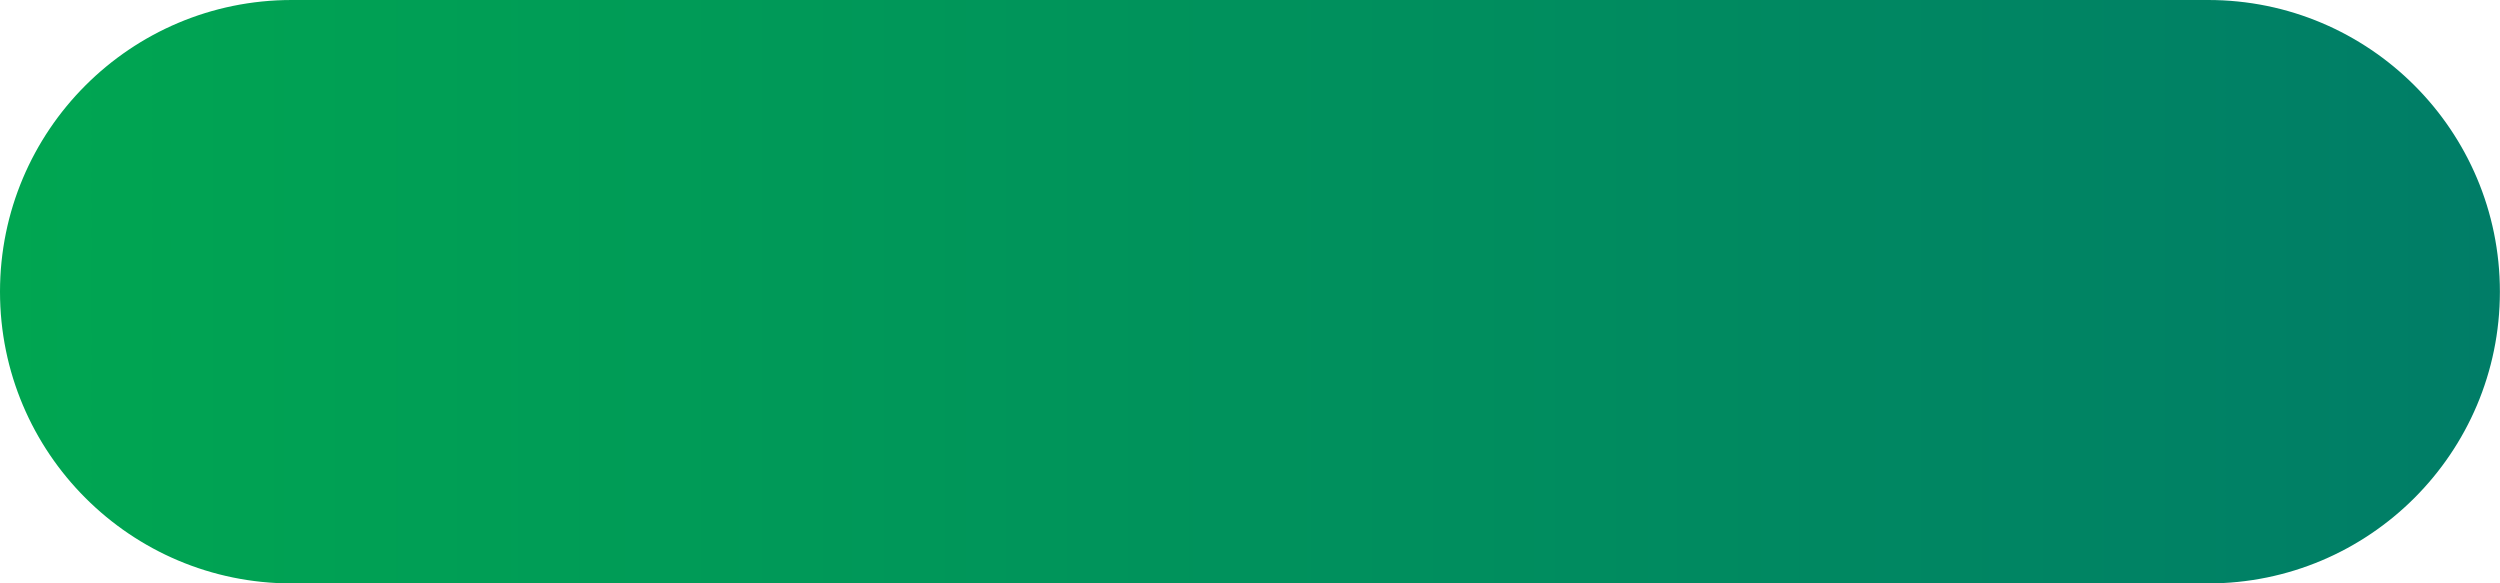
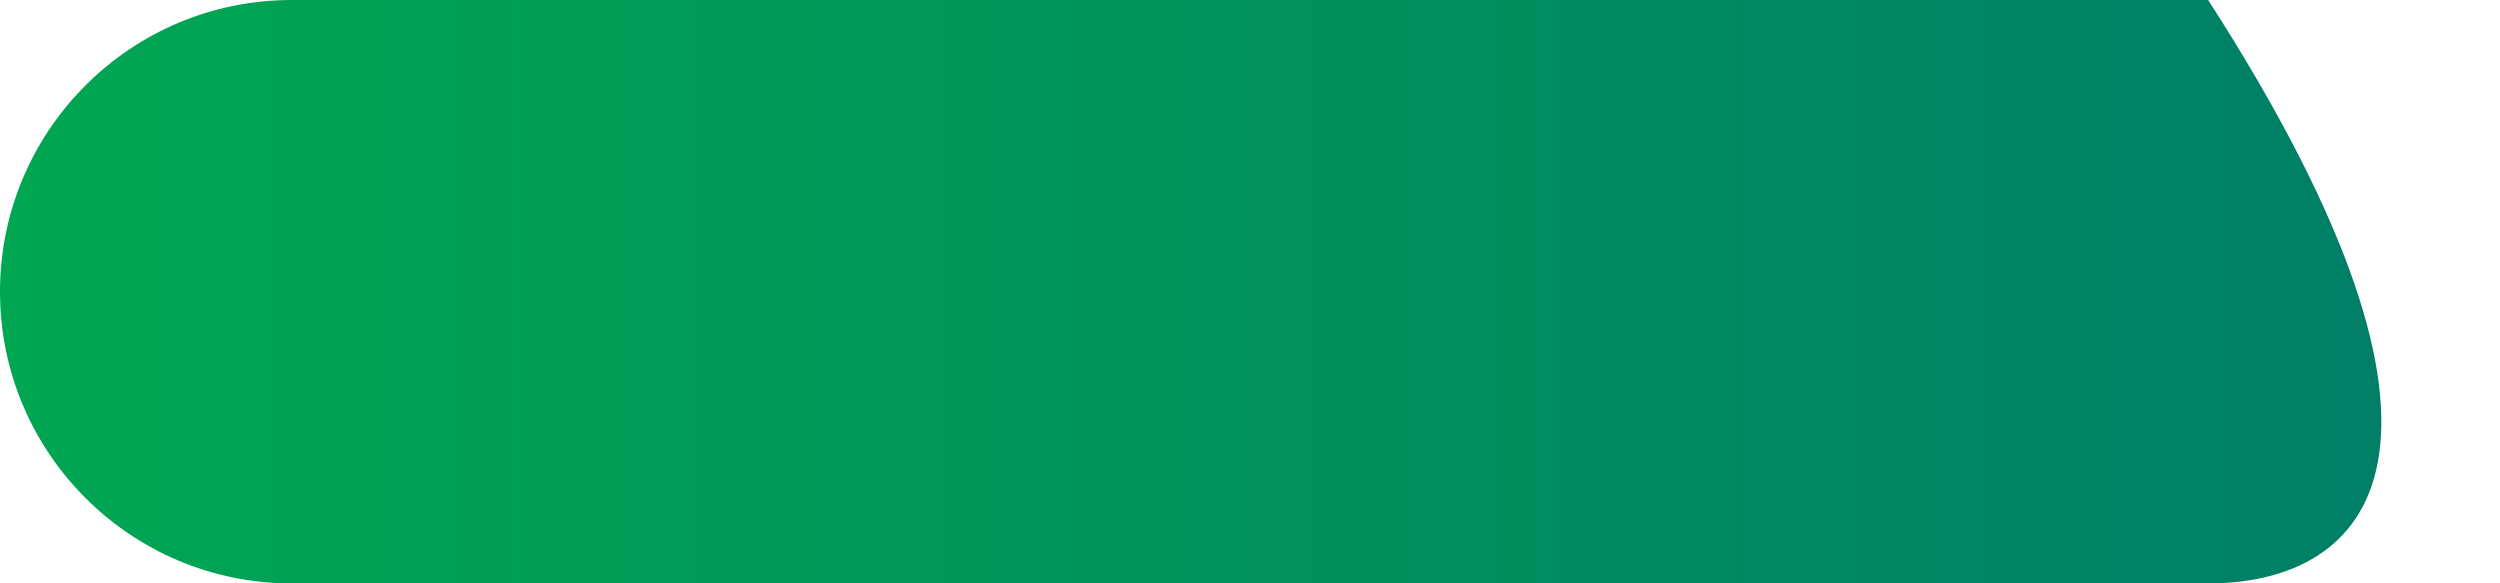
<svg xmlns="http://www.w3.org/2000/svg" xmlns:xlink="http://www.w3.org/1999/xlink" fill="#000000" height="110.3" preserveAspectRatio="xMidYMid meet" version="1" viewBox="0.0 0.0 472.6 110.3" width="472.6" zoomAndPan="magnify">
  <linearGradient gradientUnits="userSpaceOnUse" id="a" x1="0" x2="472.568" xlink:actuate="onLoad" xlink:show="other" xlink:type="simple" y1="55.147" y2="55.147">
    <stop offset="0" stop-color="#00a651" />
    <stop offset="1" stop-color="#007d67" />
  </linearGradient>
-   <path d="M417.42,110.29H55.15C24.69,110.29,0,85.6,0,55.15v0C0,24.69,24.69,0,55.15,0l362.28,0 c30.46,0,55.15,24.69,55.15,55.15v0C472.57,85.6,447.88,110.29,417.42,110.29z" fill="url(#a)" />
+   <path d="M417.42,110.29H55.15C24.69,110.29,0,85.6,0,55.15v0C0,24.69,24.69,0,55.15,0l362.28,0 v0C472.57,85.6,447.88,110.29,417.42,110.29z" fill="url(#a)" />
</svg>